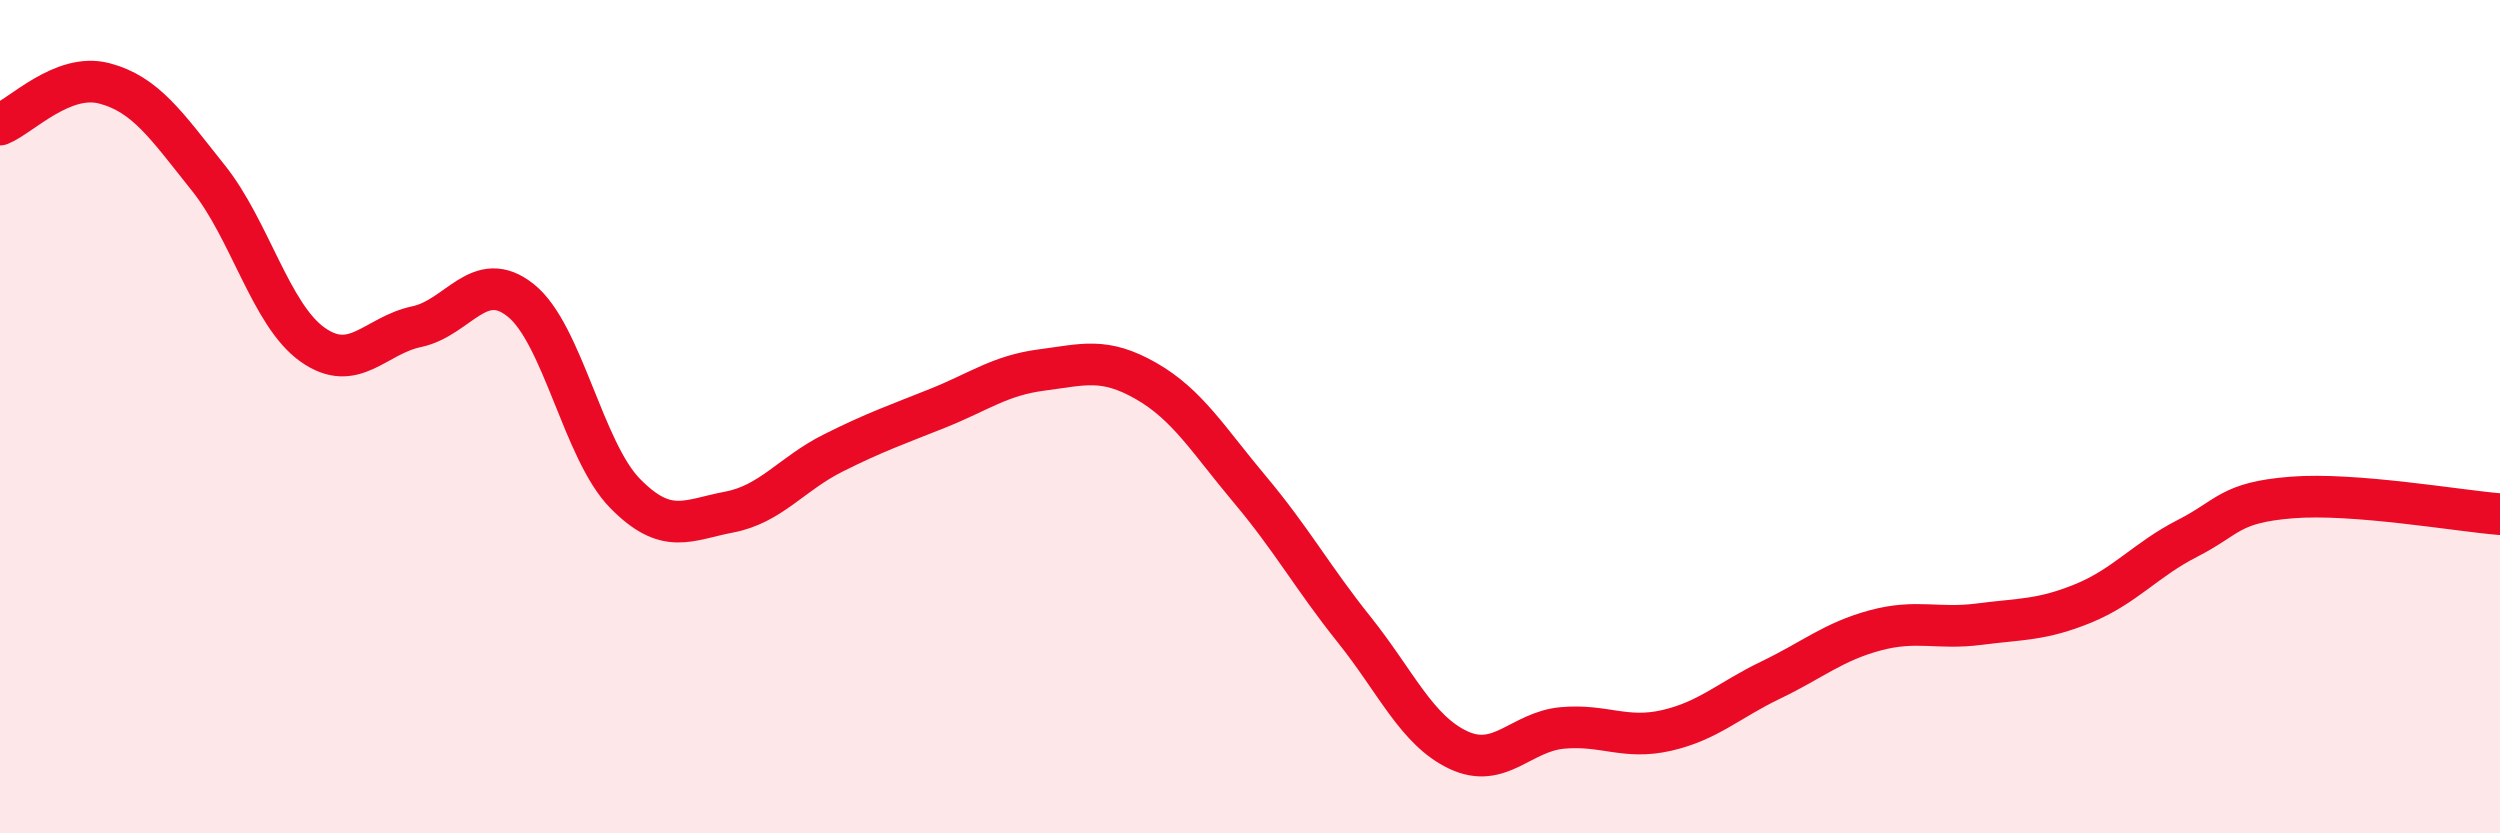
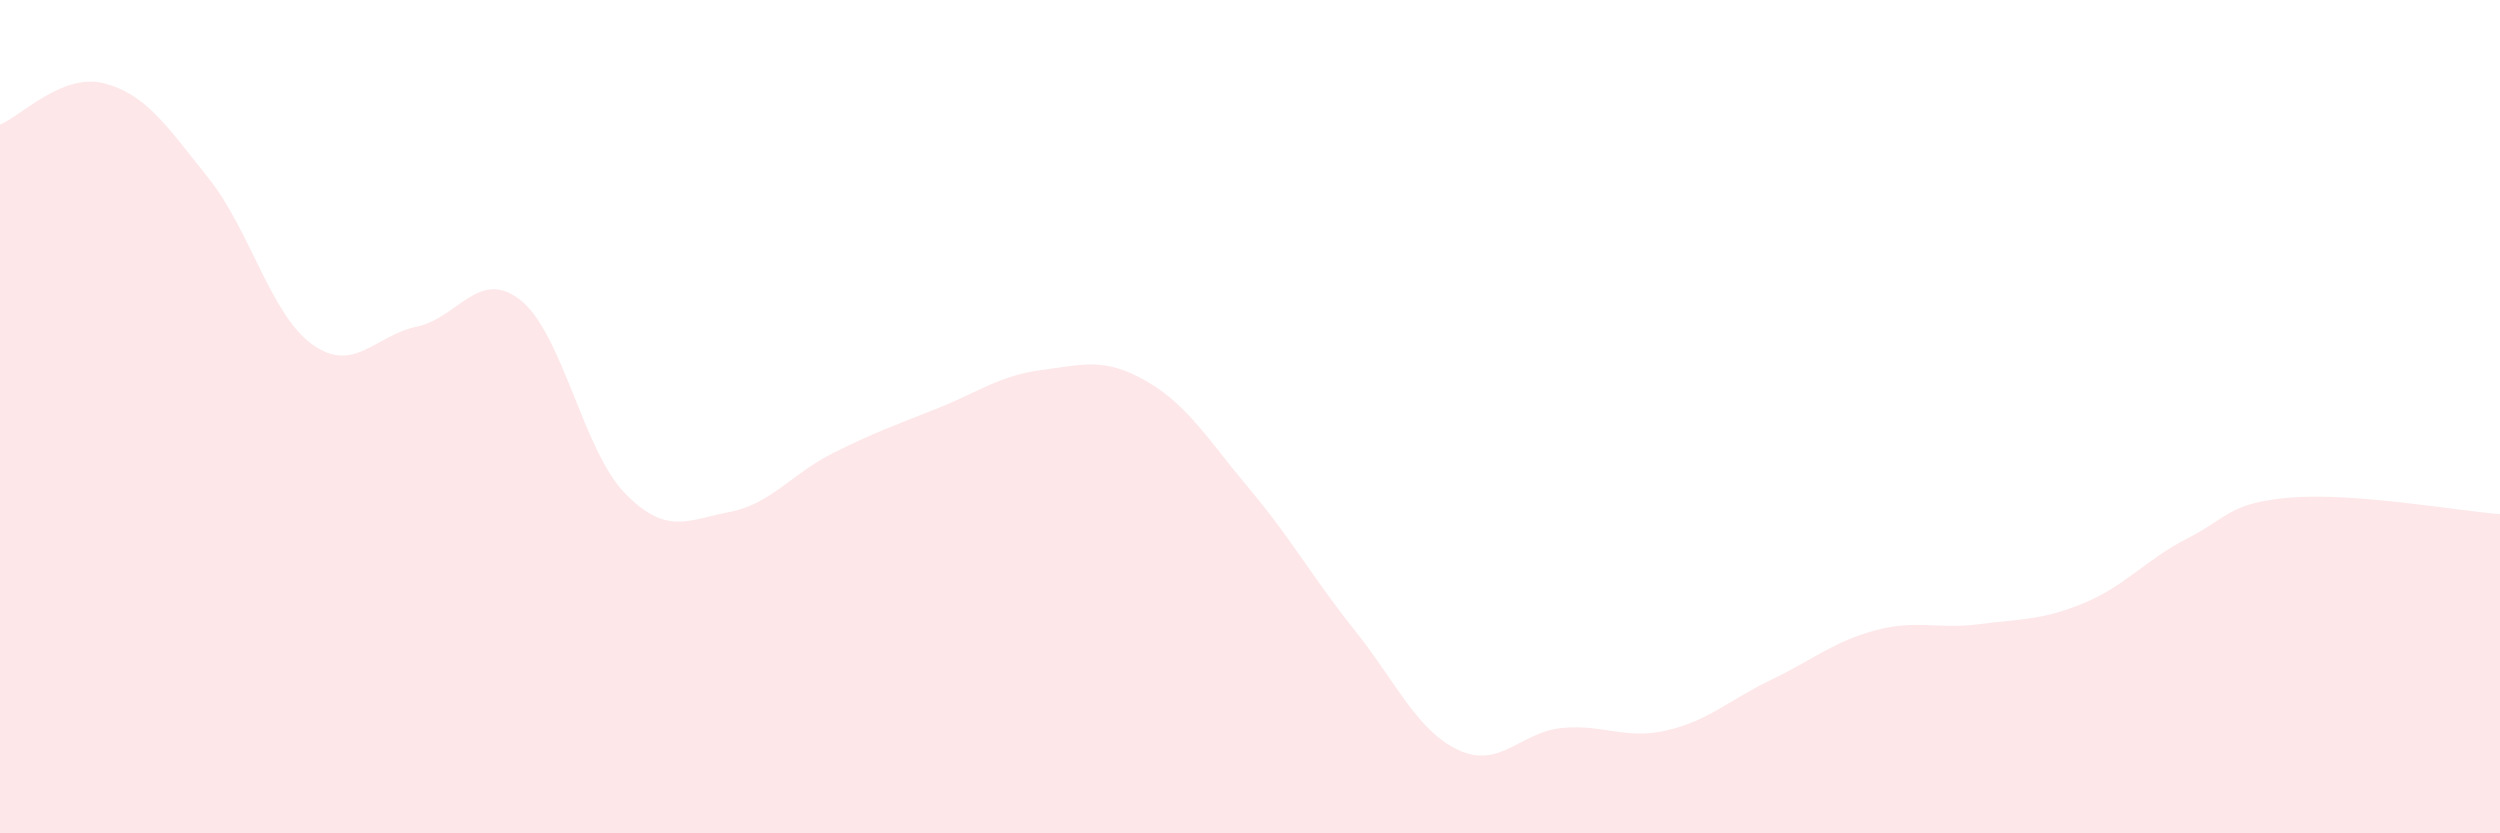
<svg xmlns="http://www.w3.org/2000/svg" width="60" height="20" viewBox="0 0 60 20">
  <path d="M 0,2.99 C 0.5,2.79 1.5,1.74 2.5,2 C 3.5,2.26 4,3.02 5,4.27 C 6,5.52 6.5,7.56 7.5,8.27 C 8.5,8.98 9,8.05 10,7.84 C 11,7.63 11.5,6.41 12.5,7.21 C 13.5,8.01 14,10.82 15,11.84 C 16,12.86 16.5,12.48 17.5,12.29 C 18.5,12.1 19,11.37 20,10.87 C 21,10.37 21.5,10.2 22.5,9.8 C 23.5,9.4 24,9.01 25,8.88 C 26,8.75 26.5,8.57 27.5,9.14 C 28.5,9.71 29,10.56 30,11.75 C 31,12.94 31.5,13.86 32.5,15.11 C 33.5,16.36 34,17.53 35,18 C 36,18.47 36.5,17.56 37.5,17.47 C 38.5,17.38 39,17.76 40,17.53 C 41,17.3 41.5,16.8 42.5,16.32 C 43.5,15.84 44,15.4 45,15.13 C 46,14.86 46.5,15.11 47.5,14.98 C 48.5,14.85 49,14.89 50,14.48 C 51,14.07 51.5,13.43 52.5,12.92 C 53.5,12.41 53.5,12.06 55,11.94 C 56.5,11.82 59,12.26 60,12.34L60 20L0 20Z" fill="#EB0A25" opacity="0.1" stroke-linecap="round" stroke-linejoin="round" />
-   <path d="M 0,2.99 C 0.5,2.79 1.5,1.74 2.5,2 C 3.5,2.26 4,3.02 5,4.27 C 6,5.52 6.5,7.56 7.5,8.27 C 8.5,8.98 9,8.05 10,7.84 C 11,7.63 11.5,6.41 12.5,7.21 C 13.5,8.01 14,10.82 15,11.84 C 16,12.86 16.5,12.48 17.5,12.29 C 18.5,12.1 19,11.37 20,10.87 C 21,10.37 21.5,10.2 22.5,9.8 C 23.5,9.4 24,9.01 25,8.88 C 26,8.75 26.5,8.57 27.5,9.14 C 28.5,9.71 29,10.56 30,11.75 C 31,12.94 31.5,13.86 32.5,15.11 C 33.5,16.36 34,17.53 35,18 C 36,18.47 36.5,17.56 37.5,17.47 C 38.5,17.38 39,17.76 40,17.53 C 41,17.3 41.5,16.8 42.5,16.32 C 43.5,15.84 44,15.4 45,15.13 C 46,14.86 46.5,15.11 47.5,14.98 C 48.5,14.85 49,14.89 50,14.48 C 51,14.07 51.5,13.43 52.5,12.92 C 53.5,12.41 53.5,12.06 55,11.94 C 56.5,11.82 59,12.26 60,12.34" stroke="#EB0A25" stroke-width="1" fill="none" stroke-linecap="round" stroke-linejoin="round" />
</svg>